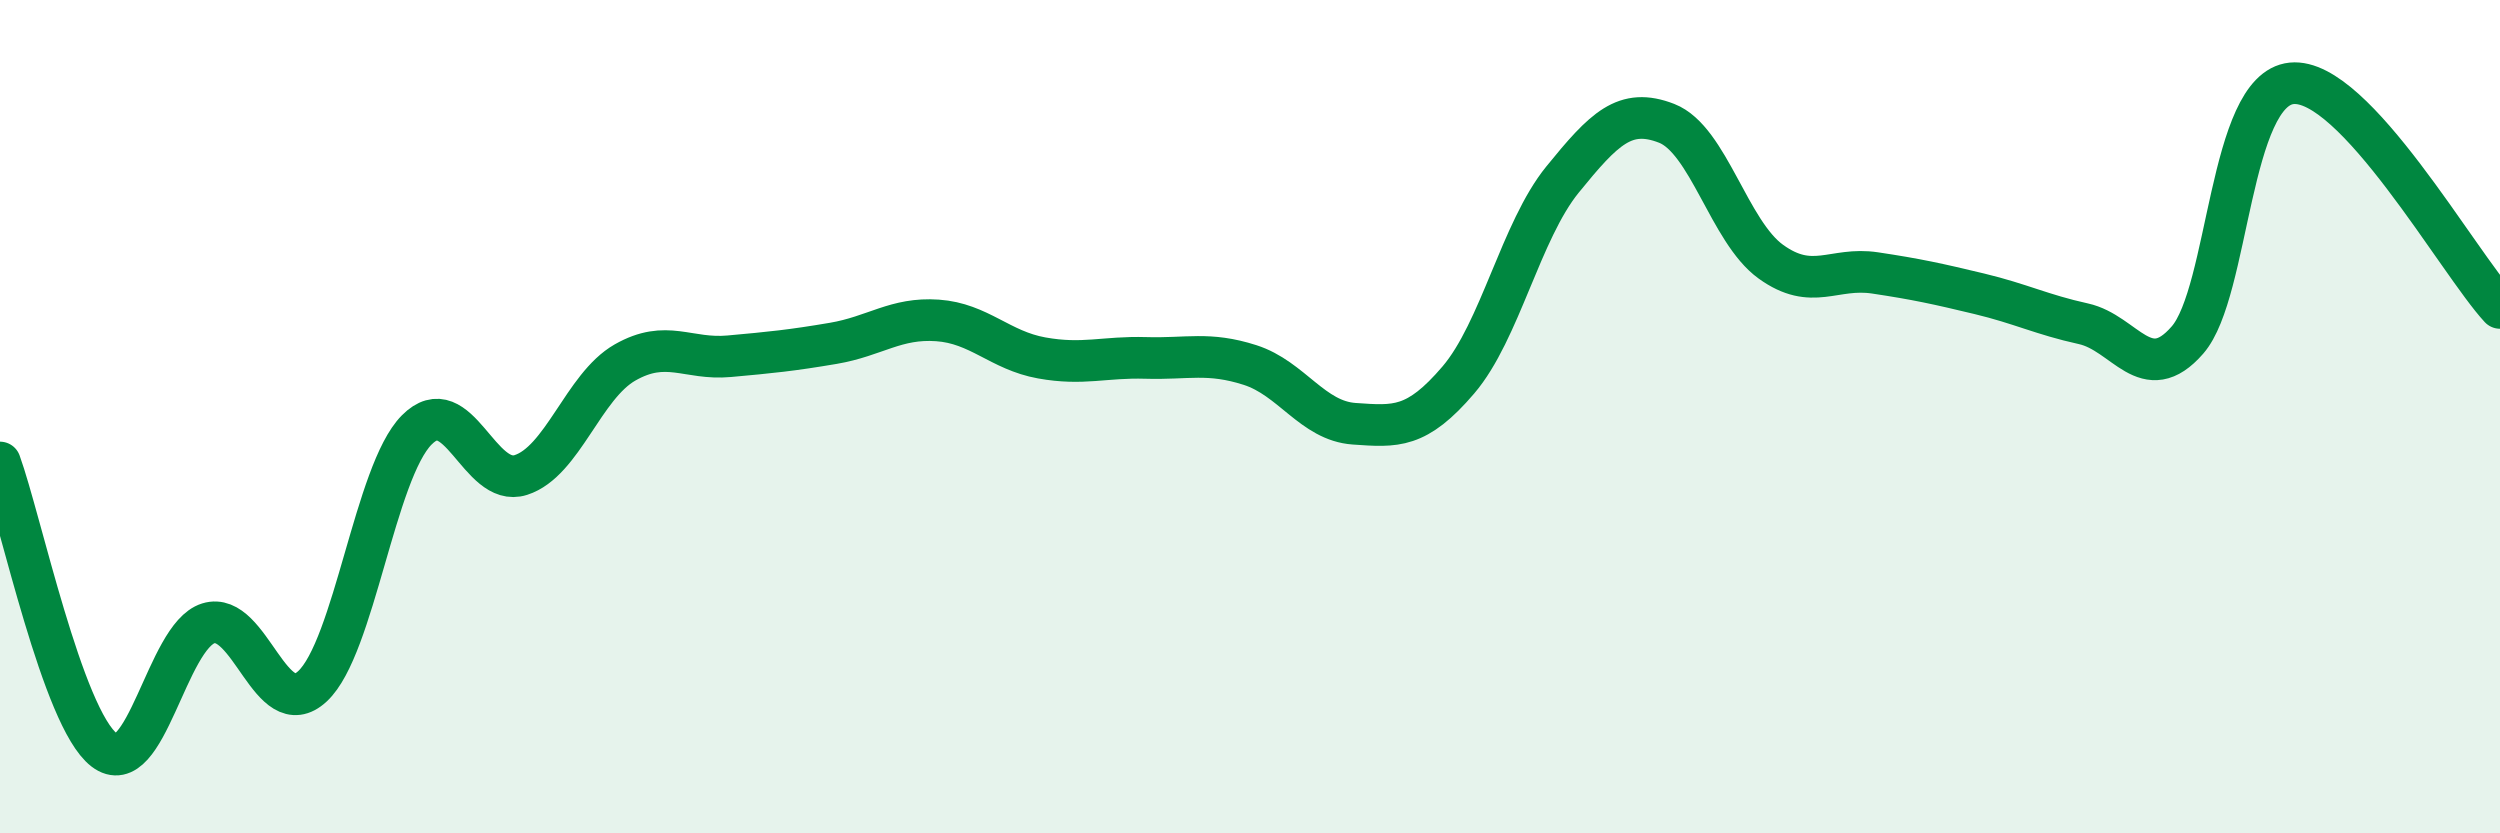
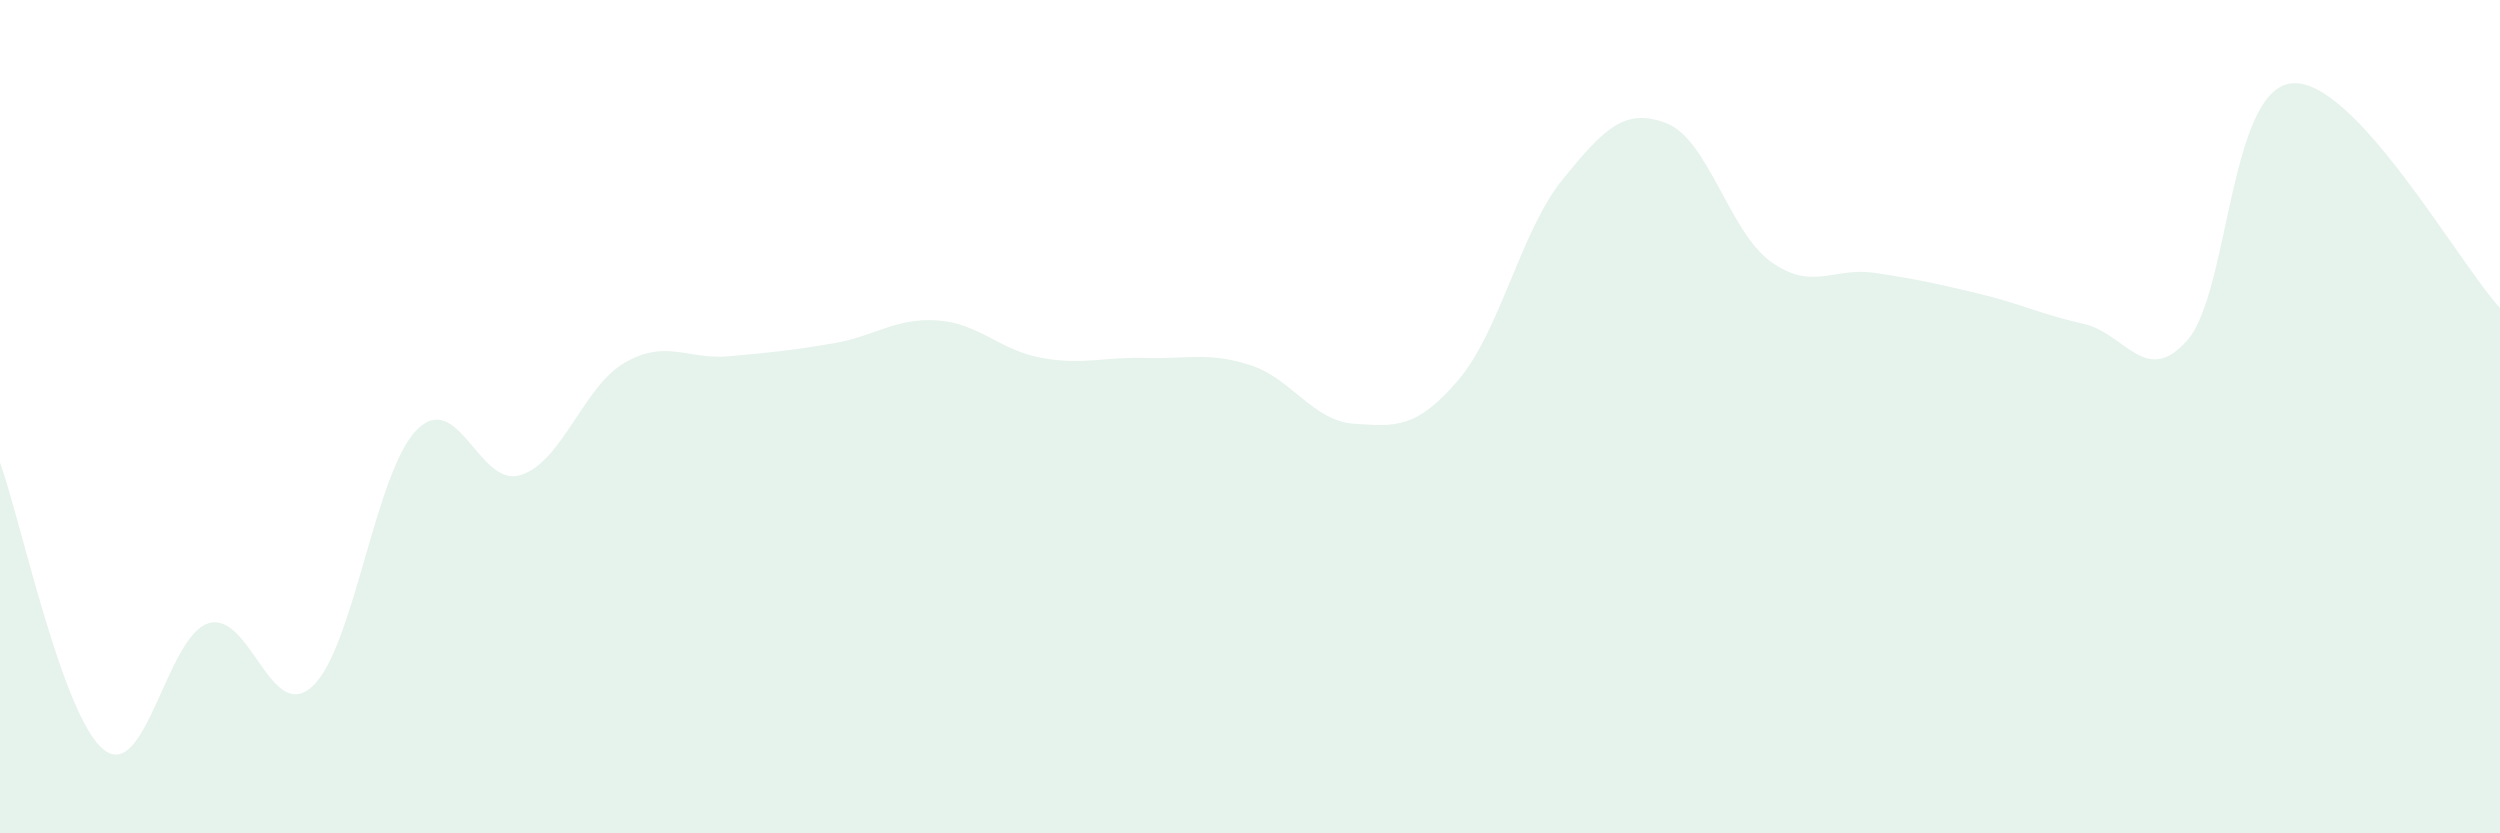
<svg xmlns="http://www.w3.org/2000/svg" width="60" height="20" viewBox="0 0 60 20">
  <path d="M 0,11.1 C 0.5,12.48 1.5,17.23 2.5,18 C 3.5,18.77 4,15.27 5,14.96 C 6,14.65 6.5,17.4 7.5,16.47 C 8.5,15.54 9,11.33 10,10.32 C 11,9.31 11.5,11.72 12.5,11.4 C 13.5,11.08 14,9.27 15,8.7 C 16,8.13 16.5,8.64 17.5,8.55 C 18.5,8.46 19,8.41 20,8.24 C 21,8.07 21.5,7.62 22.5,7.69 C 23.5,7.76 24,8.41 25,8.59 C 26,8.77 26.5,8.56 27.5,8.59 C 28.5,8.62 29,8.44 30,8.76 C 31,9.08 31.5,10.1 32.5,10.17 C 33.5,10.24 34,10.29 35,9.12 C 36,7.95 36.5,5.54 37.5,4.31 C 38.5,3.08 39,2.57 40,2.96 C 41,3.35 41.5,5.56 42.5,6.28 C 43.5,7 44,6.4 45,6.55 C 46,6.7 46.5,6.81 47.5,7.05 C 48.5,7.29 49,7.55 50,7.77 C 51,7.99 51.5,9.31 52.5,8.16 C 53.5,7.01 53.5,2.15 55,2 C 56.5,1.85 59,6.31 60,7.39L60 20L0 20Z" fill="#008740" opacity="0.1" stroke-linecap="round" stroke-linejoin="round" />
-   <path d="M 0,11.1 C 0.5,12.48 1.5,17.23 2.5,18 C 3.5,18.77 4,15.27 5,14.96 C 6,14.65 6.5,17.4 7.5,16.47 C 8.5,15.54 9,11.33 10,10.32 C 11,9.31 11.5,11.72 12.5,11.4 C 13.5,11.08 14,9.27 15,8.7 C 16,8.13 16.5,8.64 17.5,8.55 C 18.5,8.46 19,8.41 20,8.24 C 21,8.07 21.5,7.62 22.5,7.69 C 23.5,7.76 24,8.41 25,8.59 C 26,8.77 26.5,8.56 27.5,8.59 C 28.5,8.62 29,8.44 30,8.76 C 31,9.08 31.5,10.1 32.5,10.17 C 33.5,10.24 34,10.29 35,9.12 C 36,7.95 36.5,5.54 37.5,4.31 C 38.5,3.08 39,2.57 40,2.96 C 41,3.35 41.5,5.56 42.5,6.28 C 43.5,7 44,6.4 45,6.55 C 46,6.7 46.5,6.81 47.5,7.05 C 48.5,7.29 49,7.55 50,7.77 C 51,7.99 51.5,9.31 52.5,8.16 C 53.5,7.01 53.5,2.15 55,2 C 56.5,1.85 59,6.31 60,7.39" stroke="#008740" stroke-width="1" fill="none" stroke-linecap="round" stroke-linejoin="round" />
</svg>